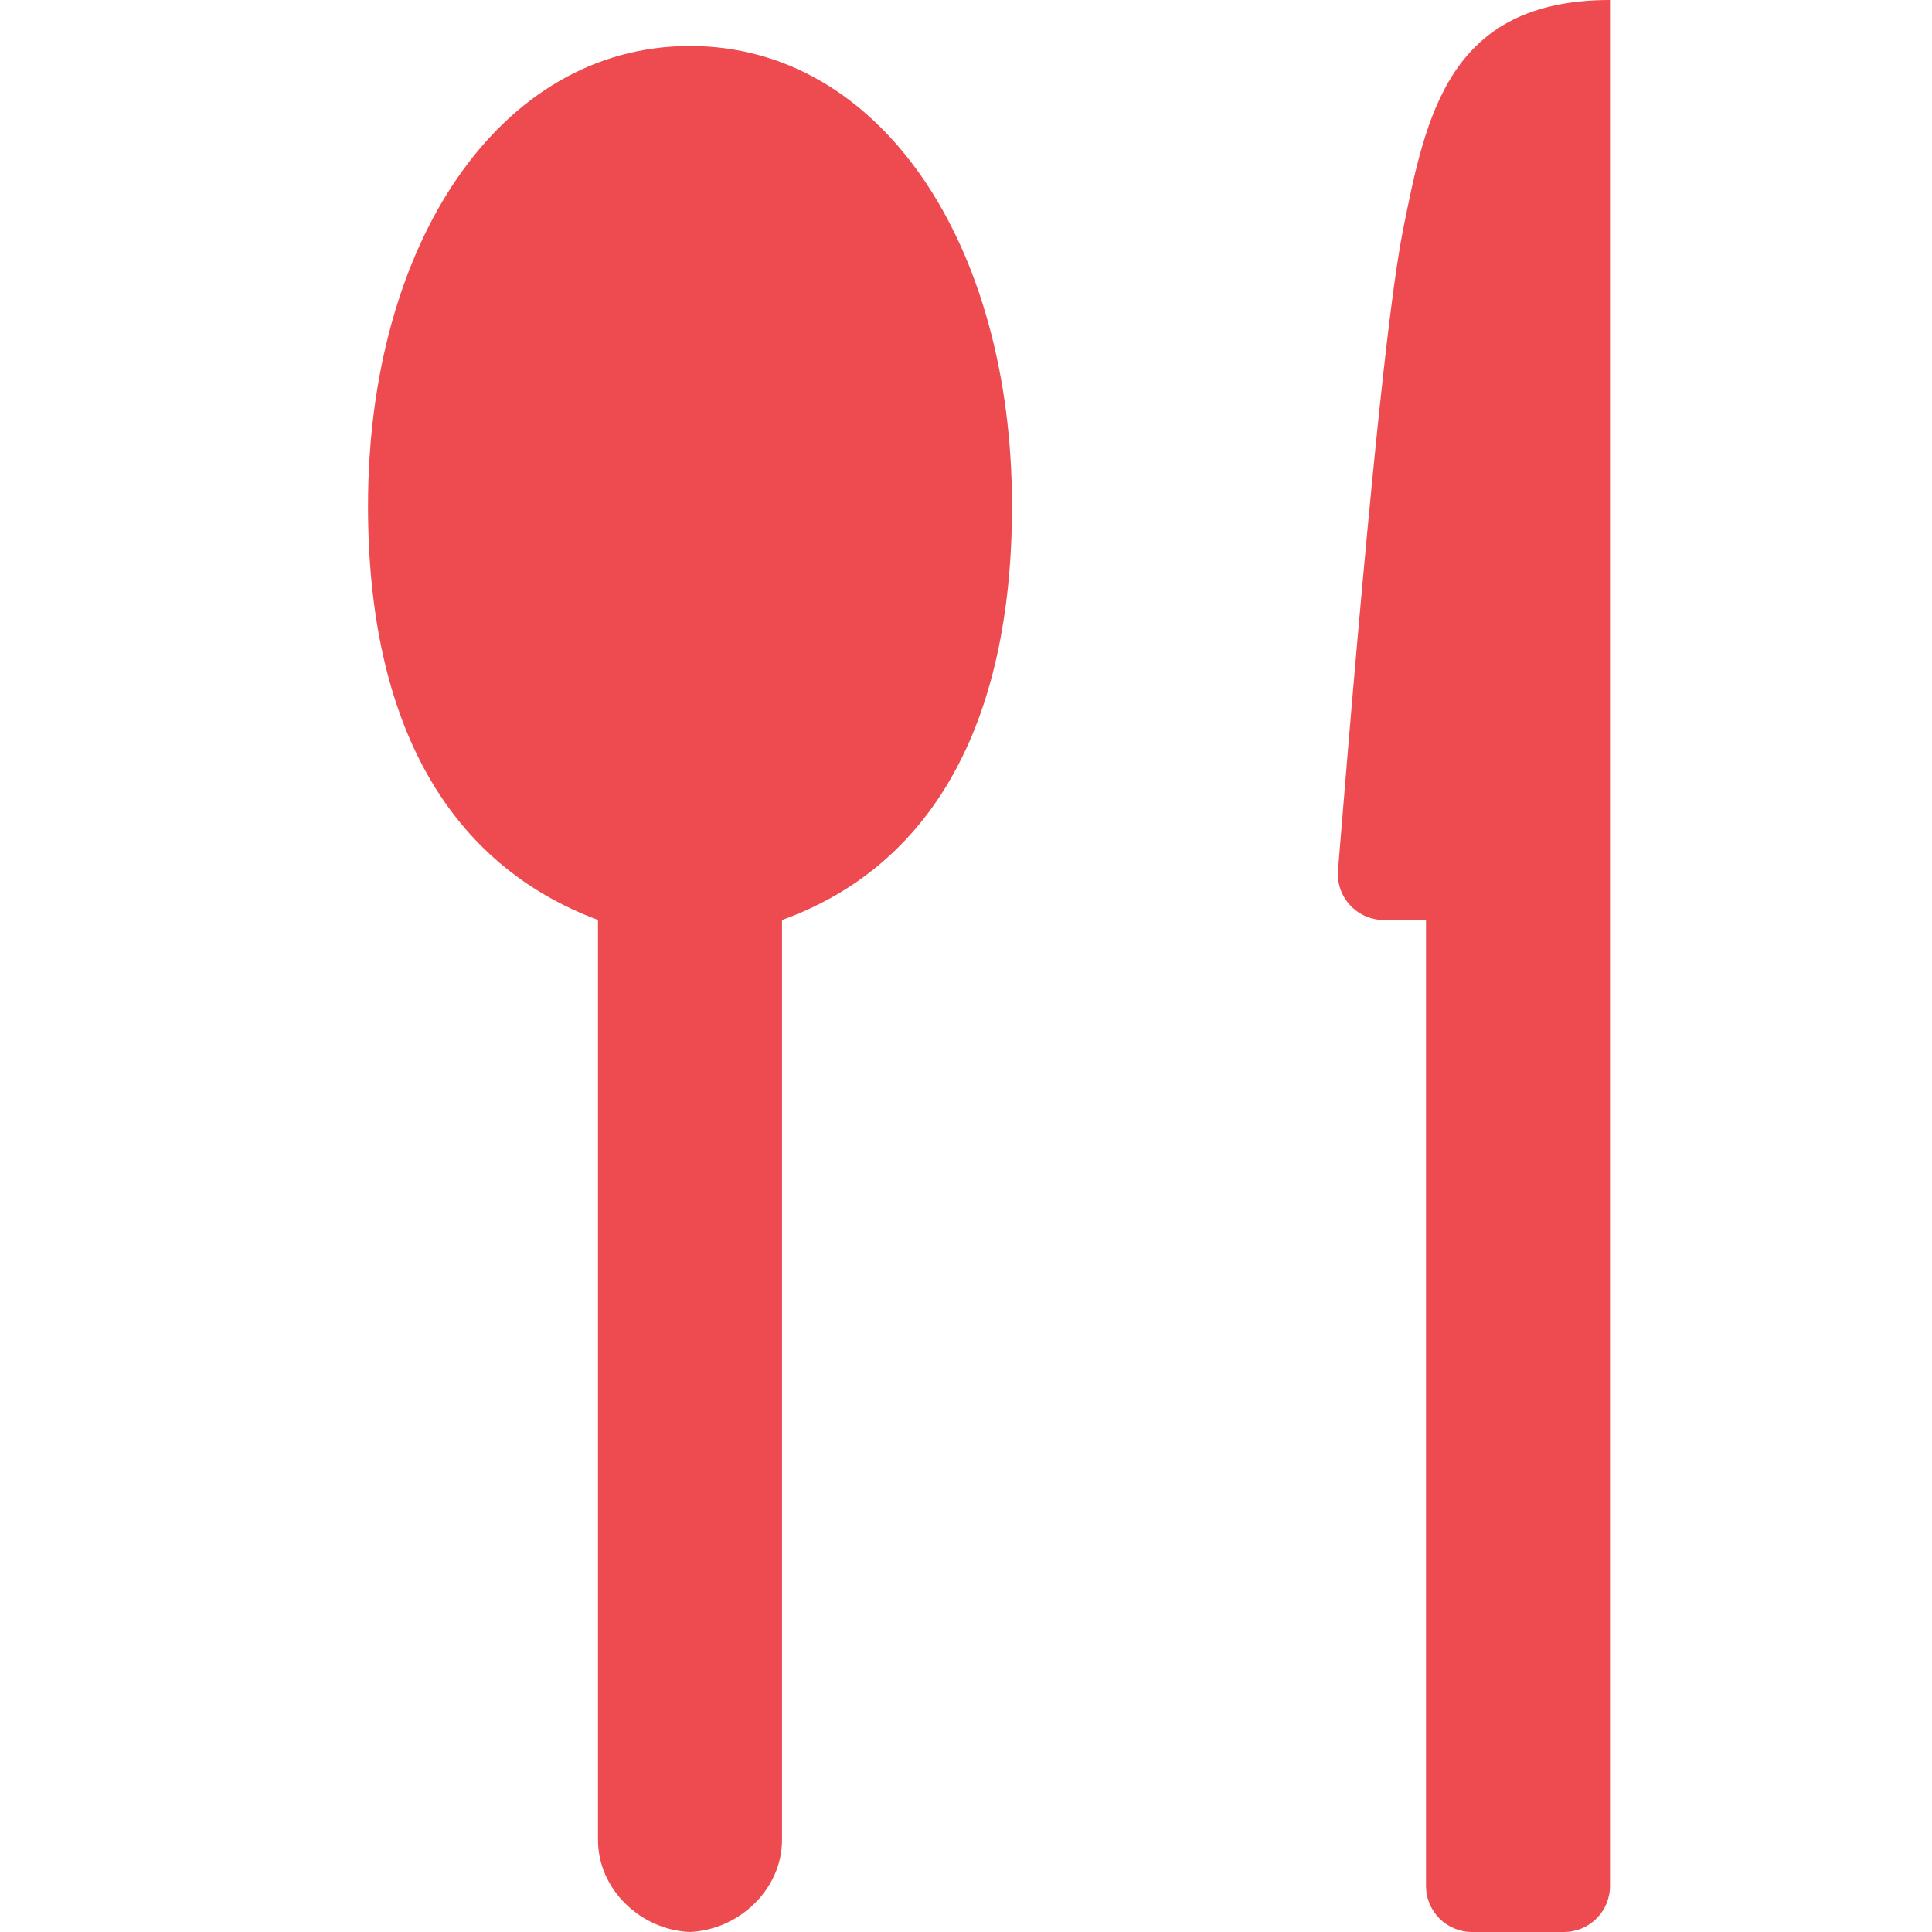
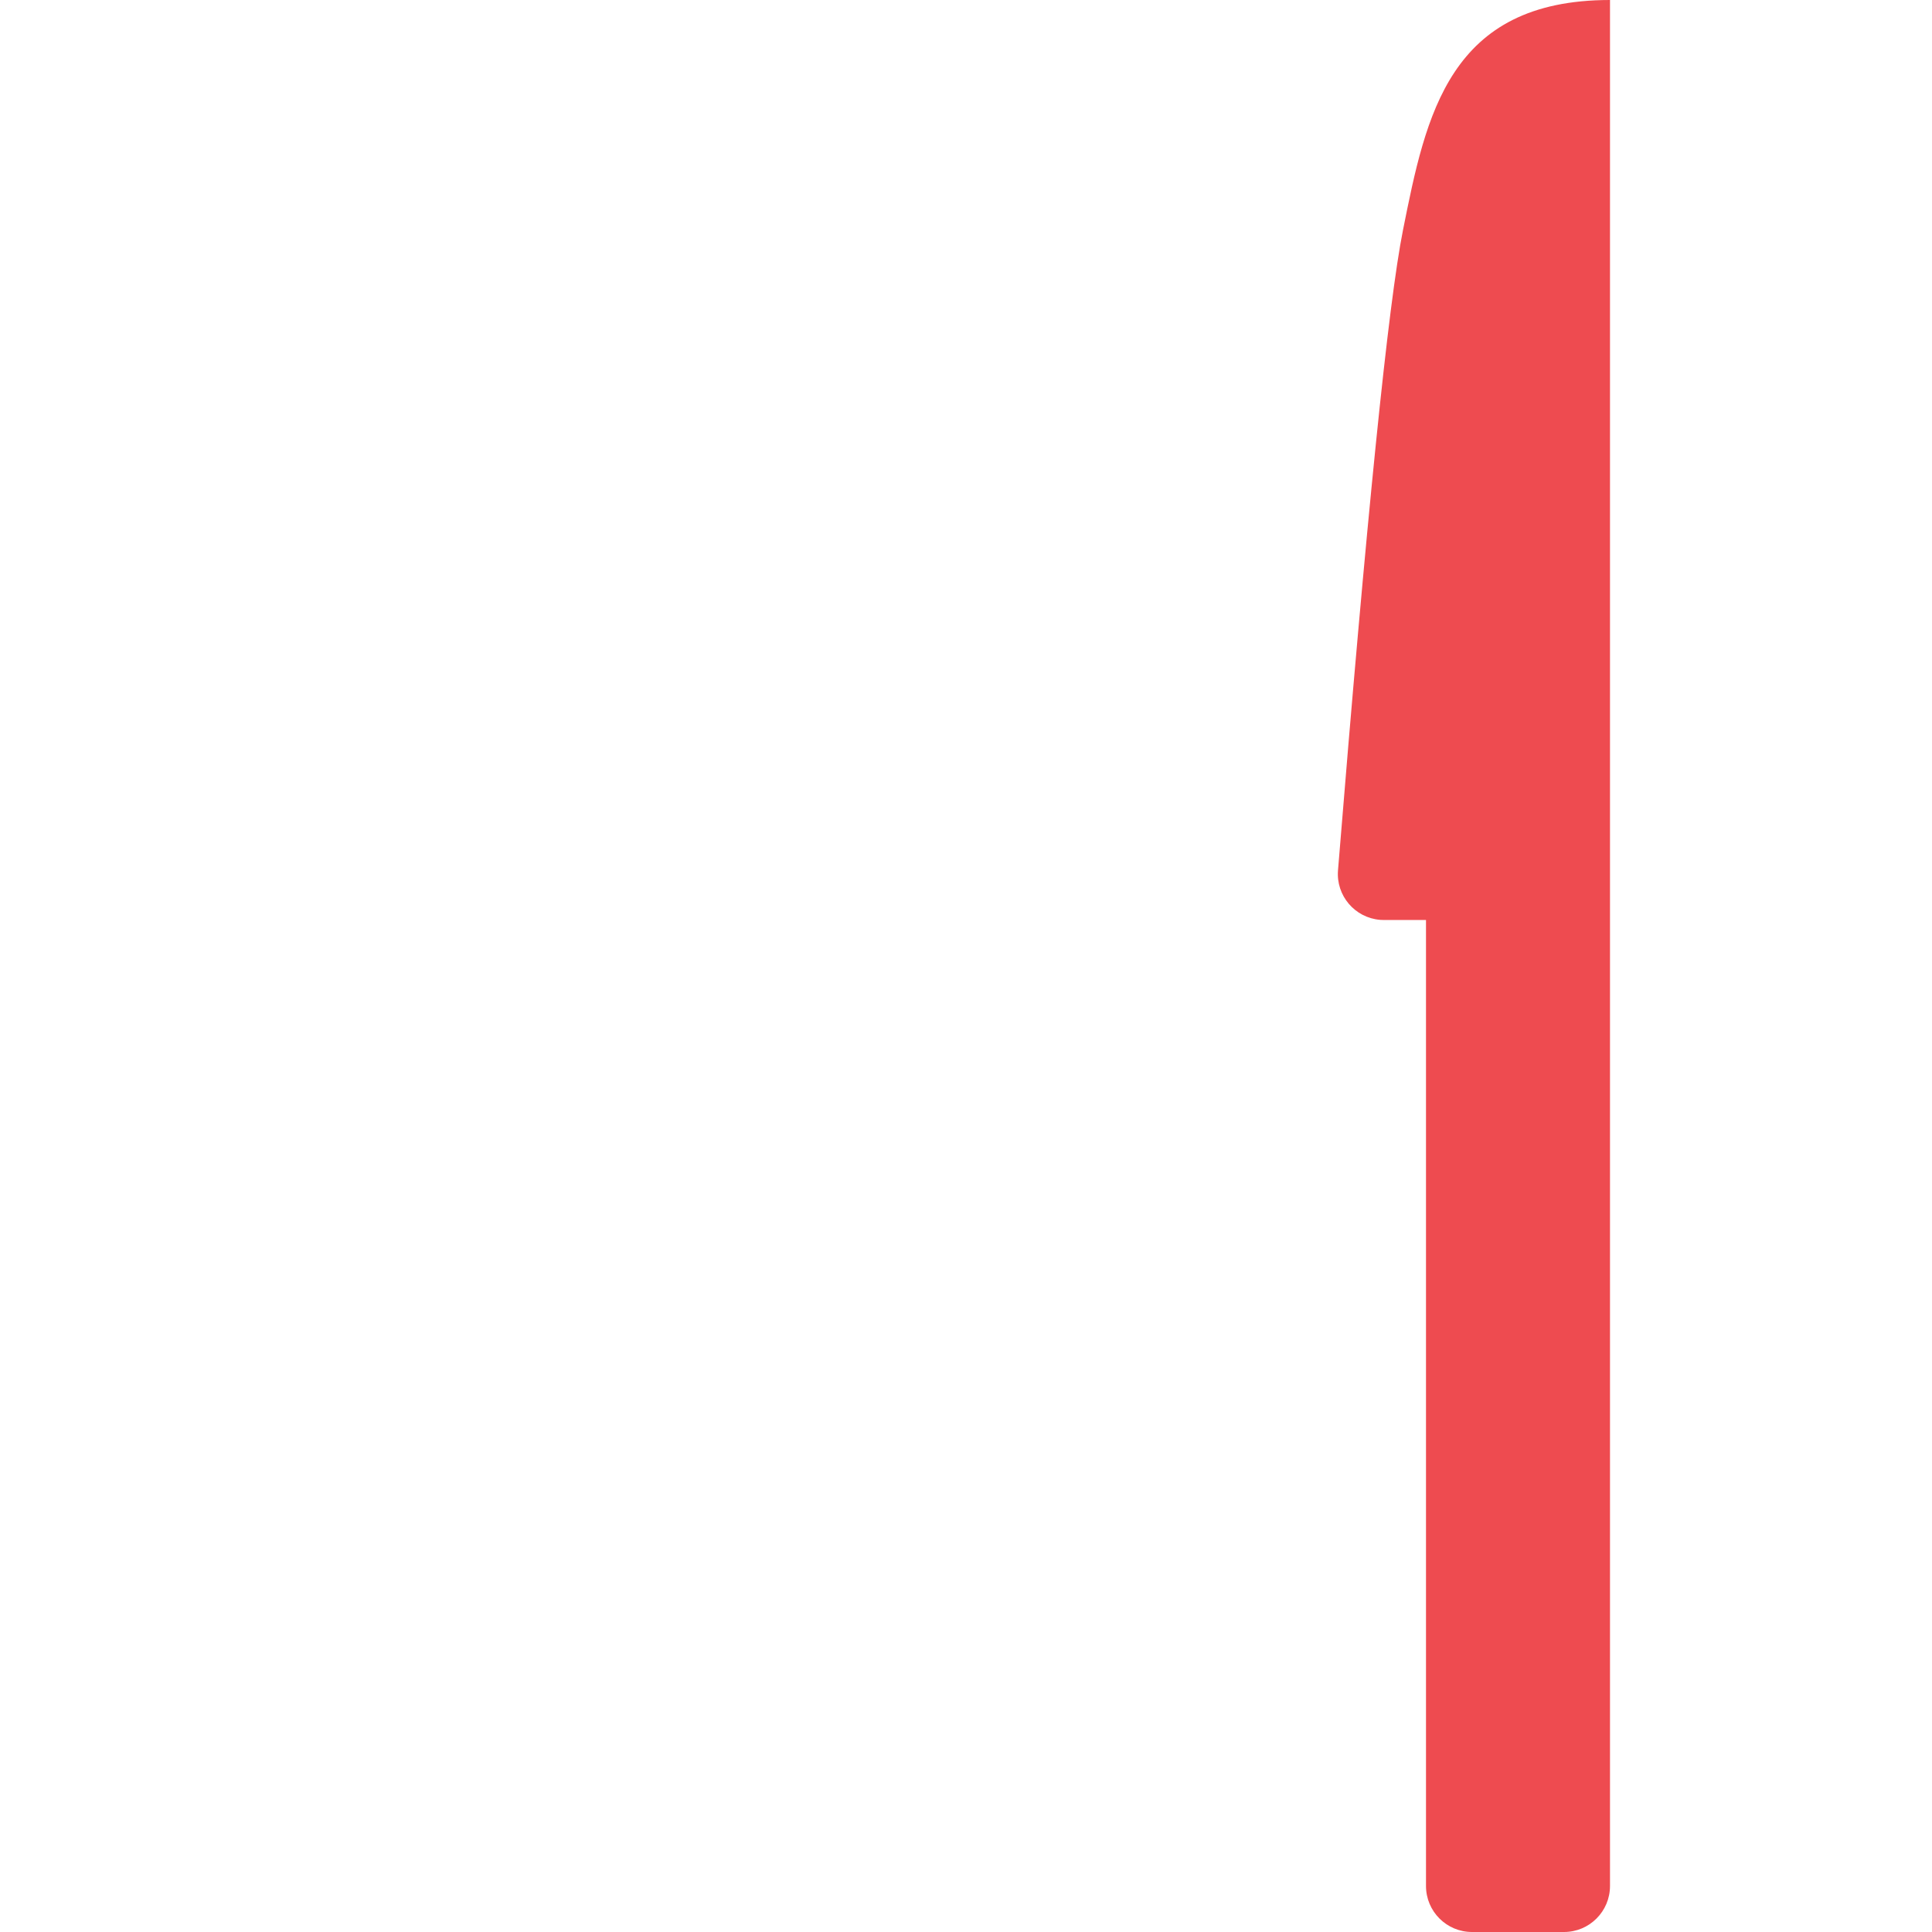
<svg xmlns="http://www.w3.org/2000/svg" width="42px" height="42px" viewBox="0 0 42 42" version="1.1">
  <title>icon_home_eatups</title>
  <desc>Created with Sketch.</desc>
  <g id="icon_home_eatups" stroke="none" stroke-width="1" fill="none" fill-rule="evenodd">
    <g id="icon_eatups" transform="translate(8, 0)" fill="#EE4B50">
      <path d="M22.5,5 C22.181,6.593 21.71,11.233 21.087,18.919 L21.087,18.919 C21.042,19.47 21.452,19.952 22.003,19.997 C22.03,19.999 22.057,20 22.084,20 L23,20 L23,41 C23,41.552 23.448,42 24,42 L26,42 C26.552,42 27,41.552 27,41 L27,1.13686838e-13 C23.5,-3.55271368e-14 23,2.5 22.5,5 Z" id="Path" />
-       <path d="M14,11 C14,5.3 11.14,1 7,1 C2.86,1 0,5.3 0,11 C0,15.79 1.79,18.8 5,20 L5,40 C4.999,41.074 5.927,41.957 7,42 C8.069,41.952 9.001,41.07 9,40 L9,20 C12.22,18.84 14,15.78 14,11 Z" id="Path" />
    </g>
  </g>
</svg>